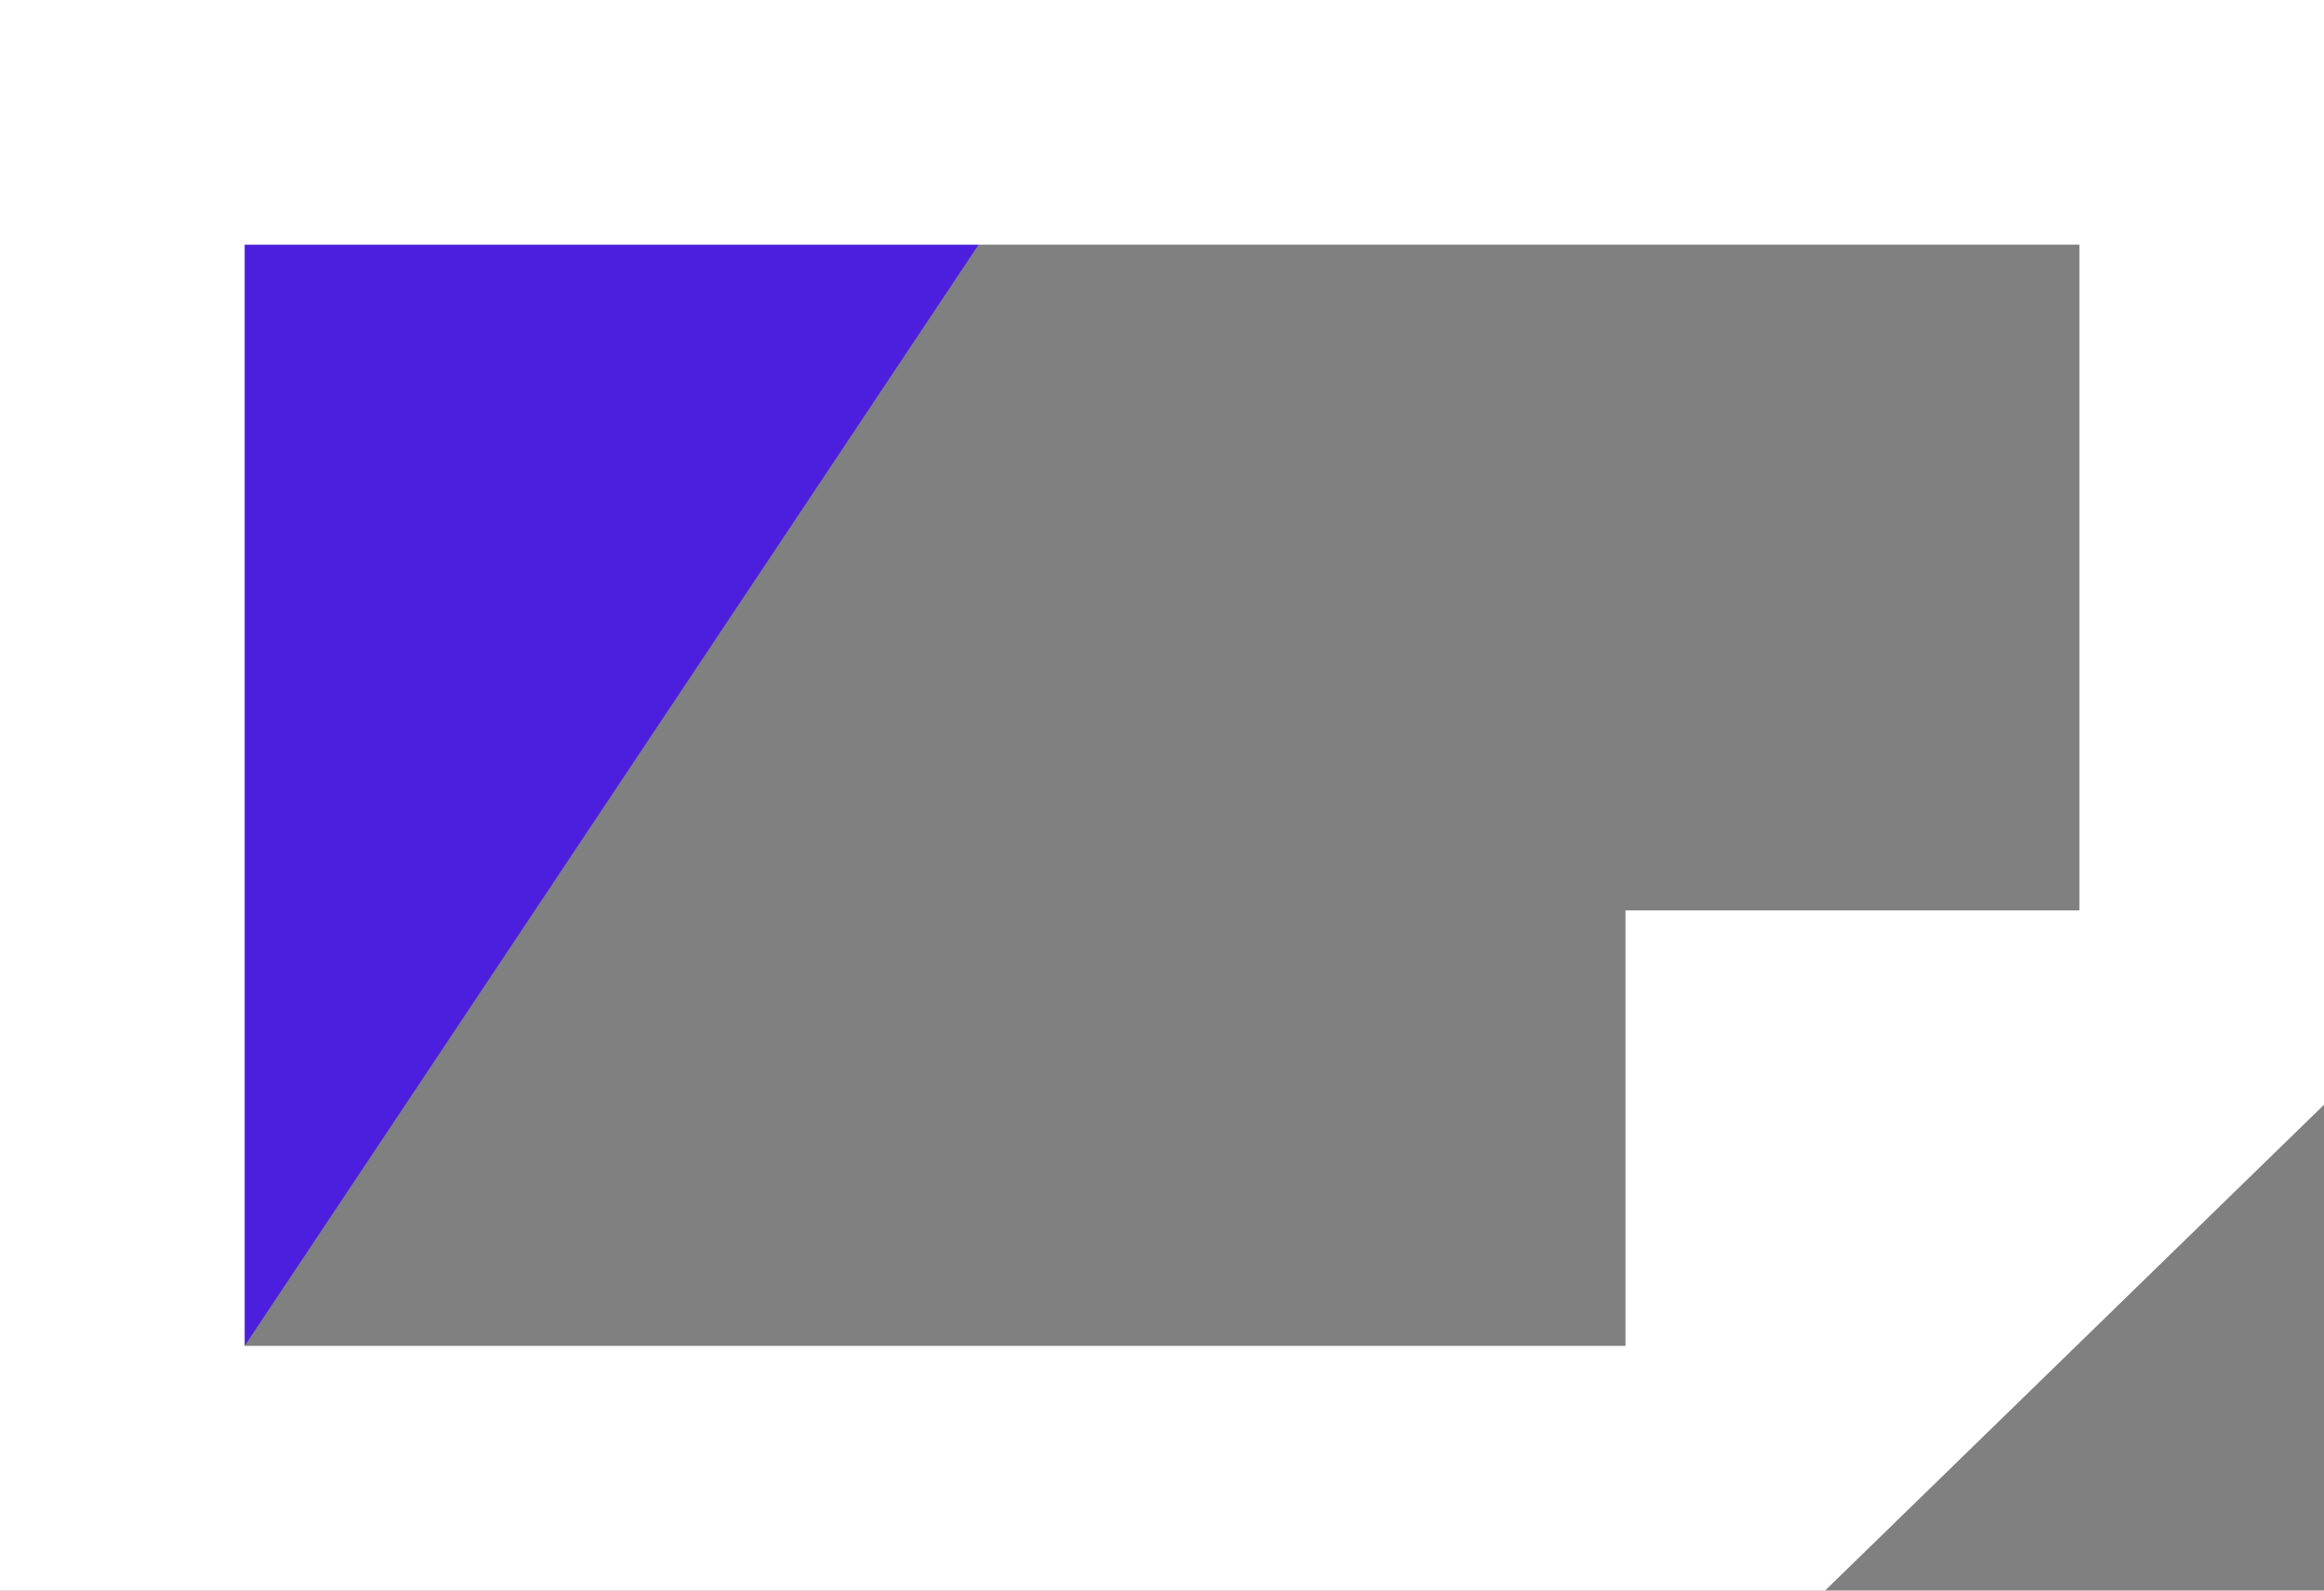
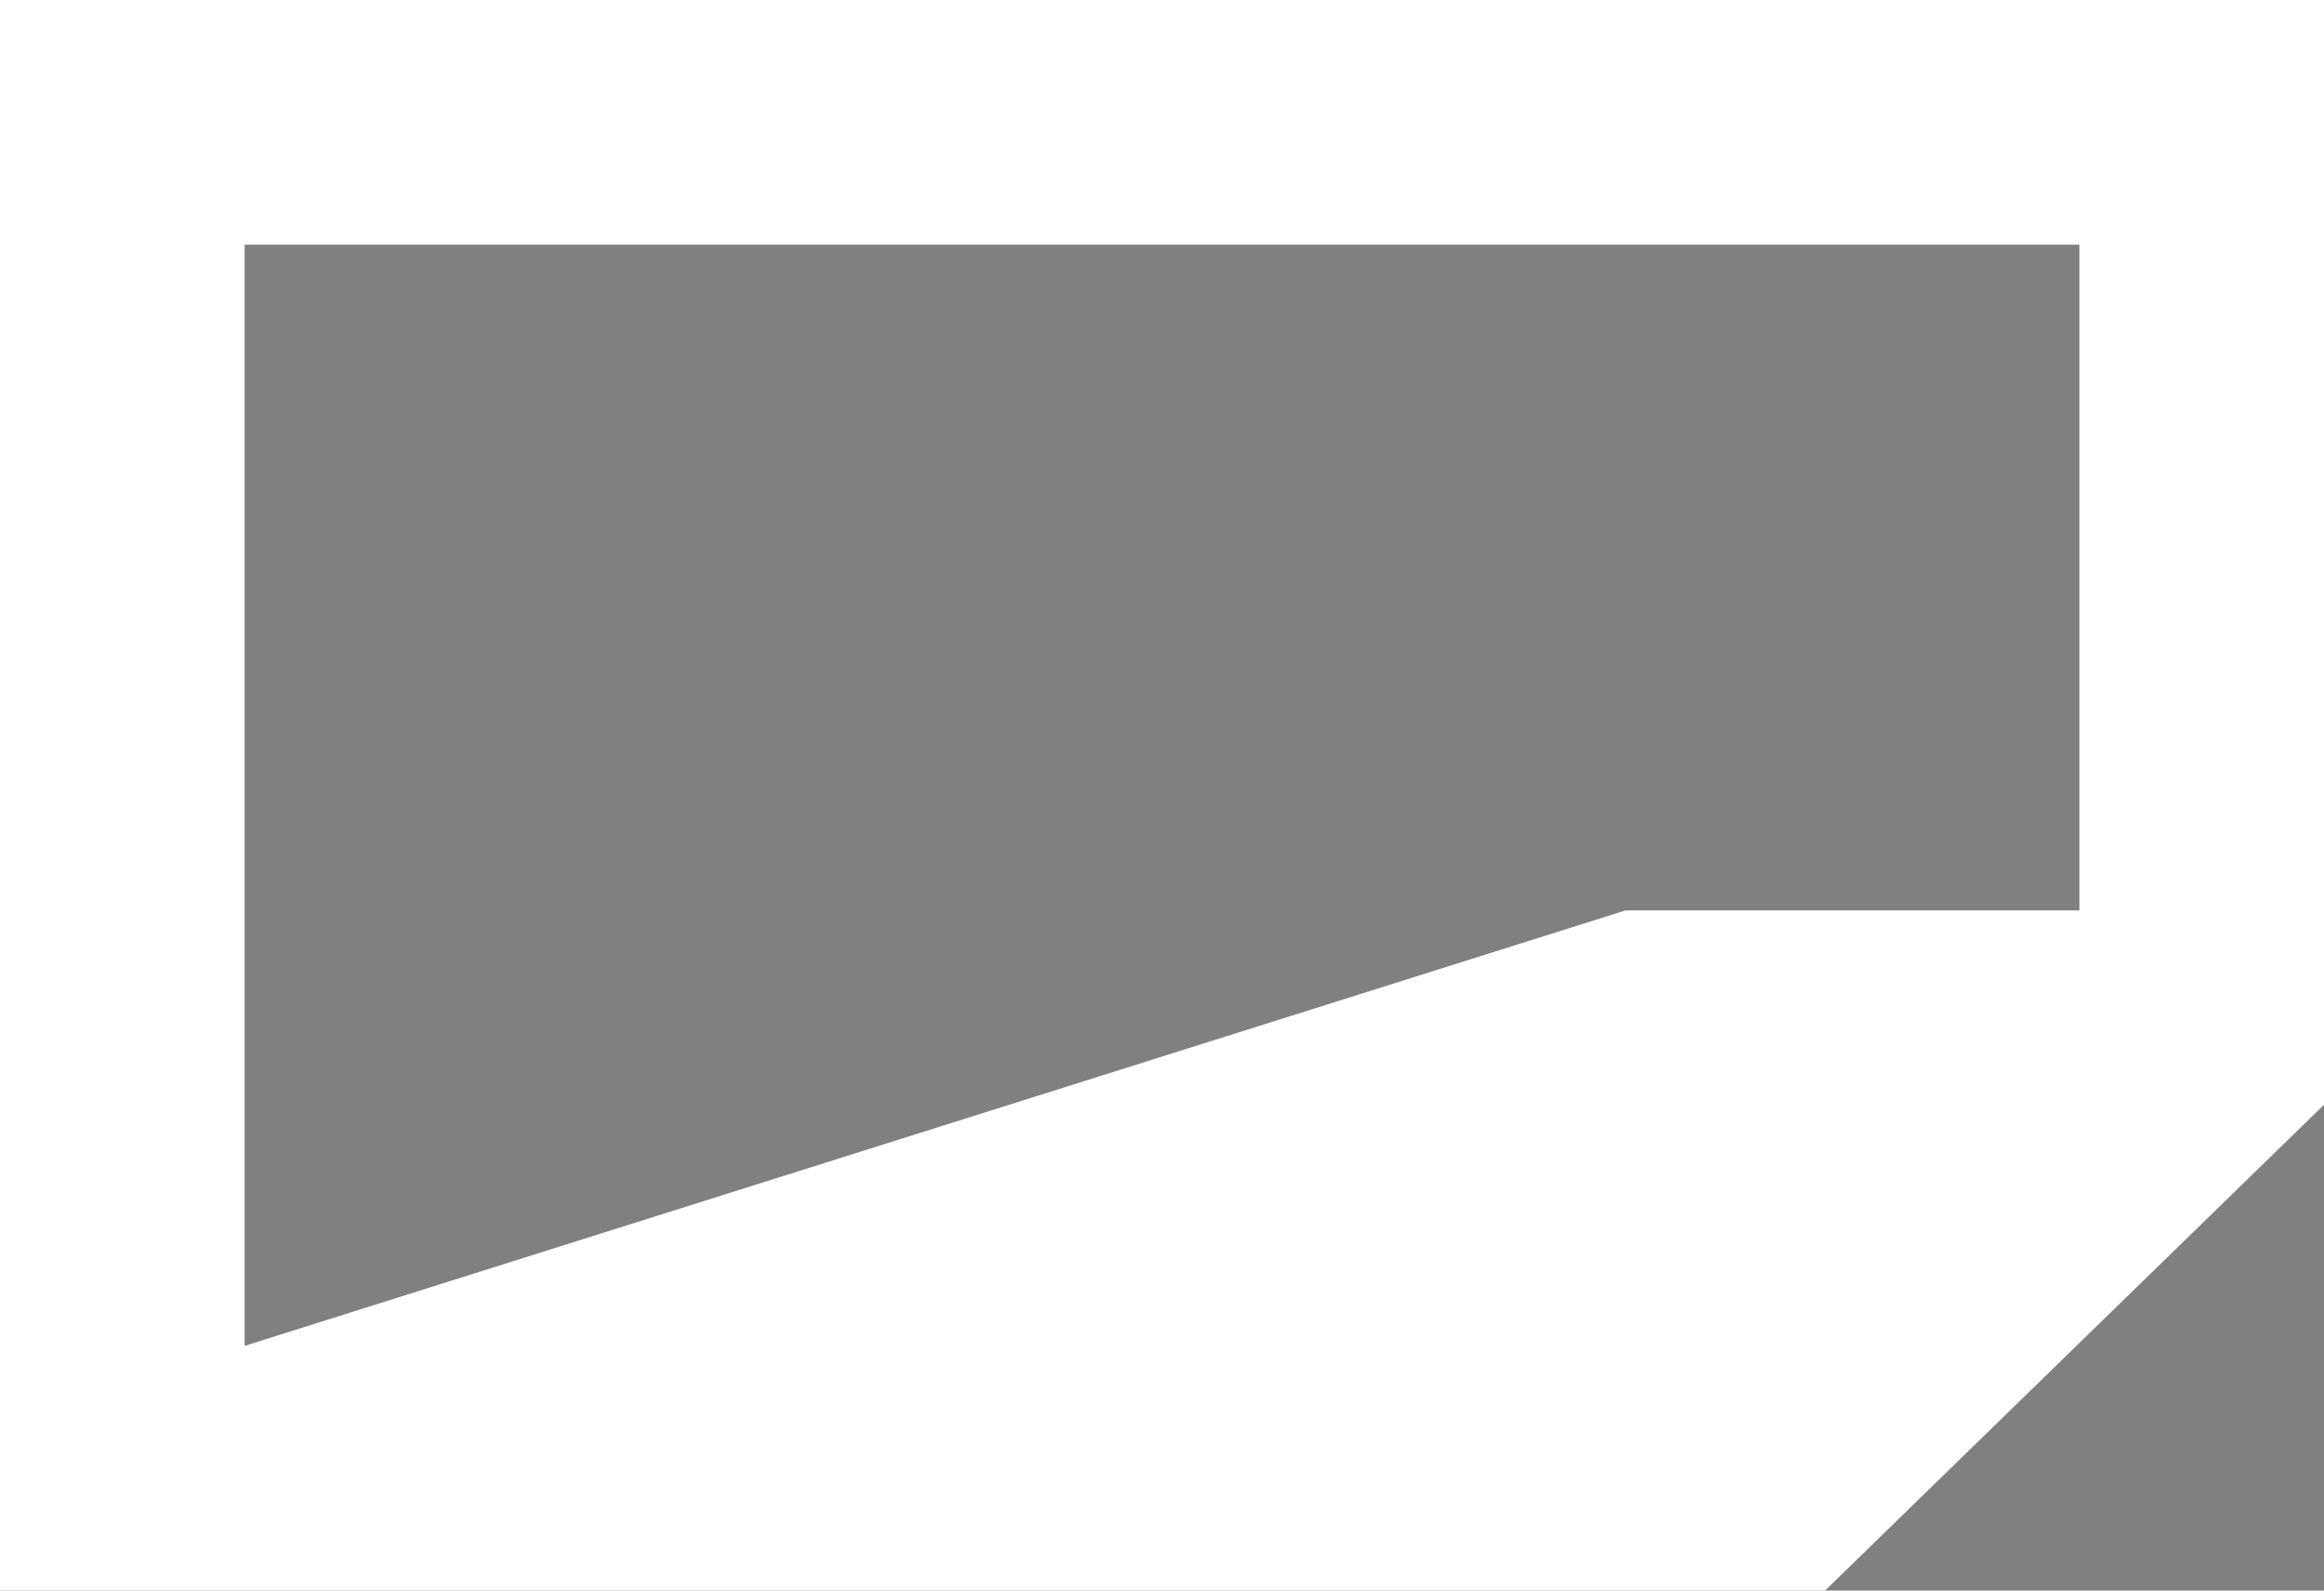
<svg xmlns="http://www.w3.org/2000/svg" width="38" height="26" viewBox="0 0 38 26" fill="none">
  <rect x="0" y="0" width="38" height="26" fill="#808080" stroke="none" />
-   <path d="M4 4H16L4 22V4Z" fill="#4C1FDF" />
-   <path fill-rule="evenodd" clip-rule="evenodd" d="M34 4L4 4L4 22L26.579 22L26.579 14.882L34 14.882L34 4ZM38 14.882L38 0L-1.1365e-06 1.66103e-06L0 26L26.579 26L29.842 26L38 18.059L38 14.882Z" fill="white" />
+   <path fill-rule="evenodd" clip-rule="evenodd" d="M34 4L4 4L4 22L26.579 14.882L34 14.882L34 4ZM38 14.882L38 0L-1.1365e-06 1.66103e-06L0 26L26.579 26L29.842 26L38 18.059L38 14.882Z" fill="white" />
</svg>